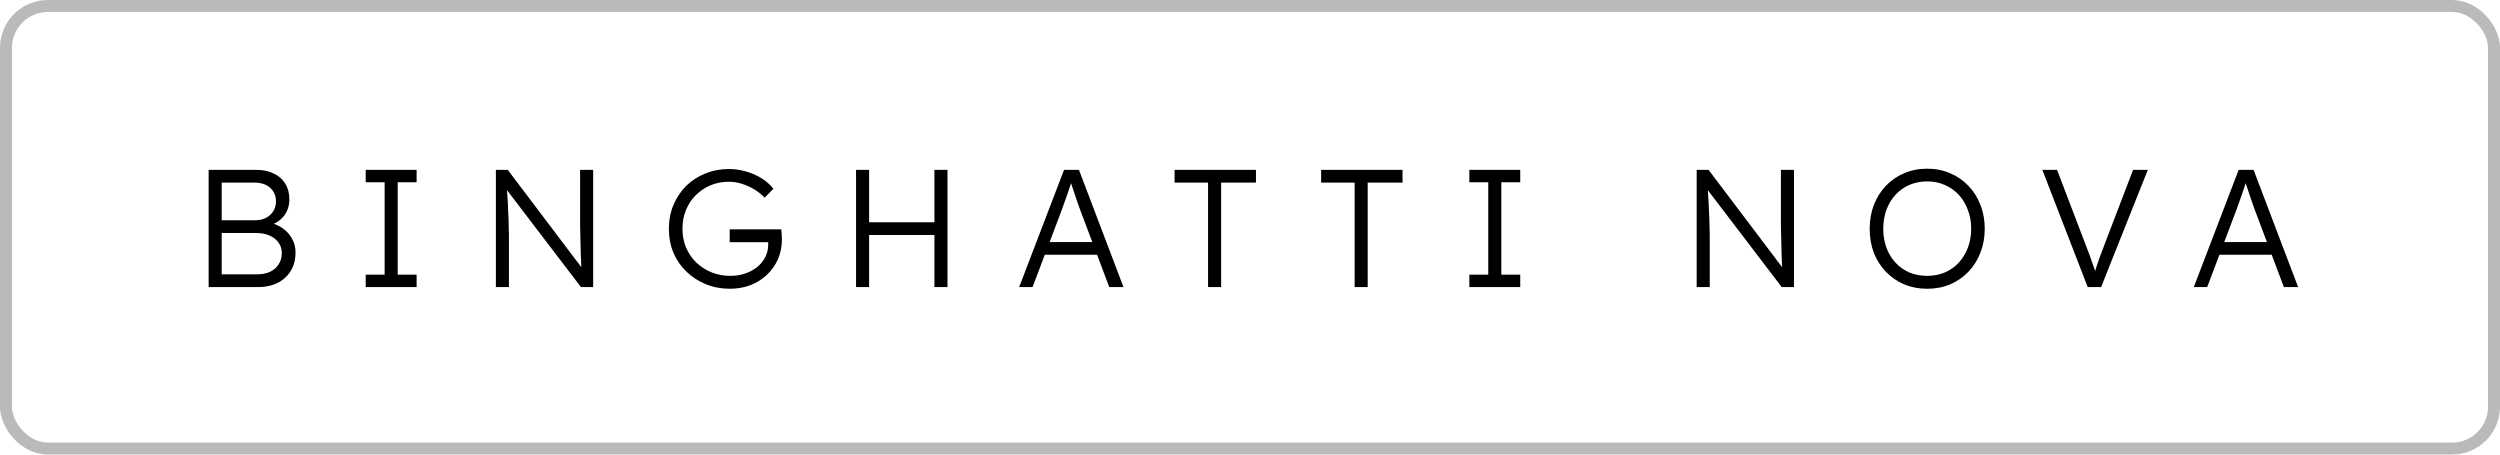
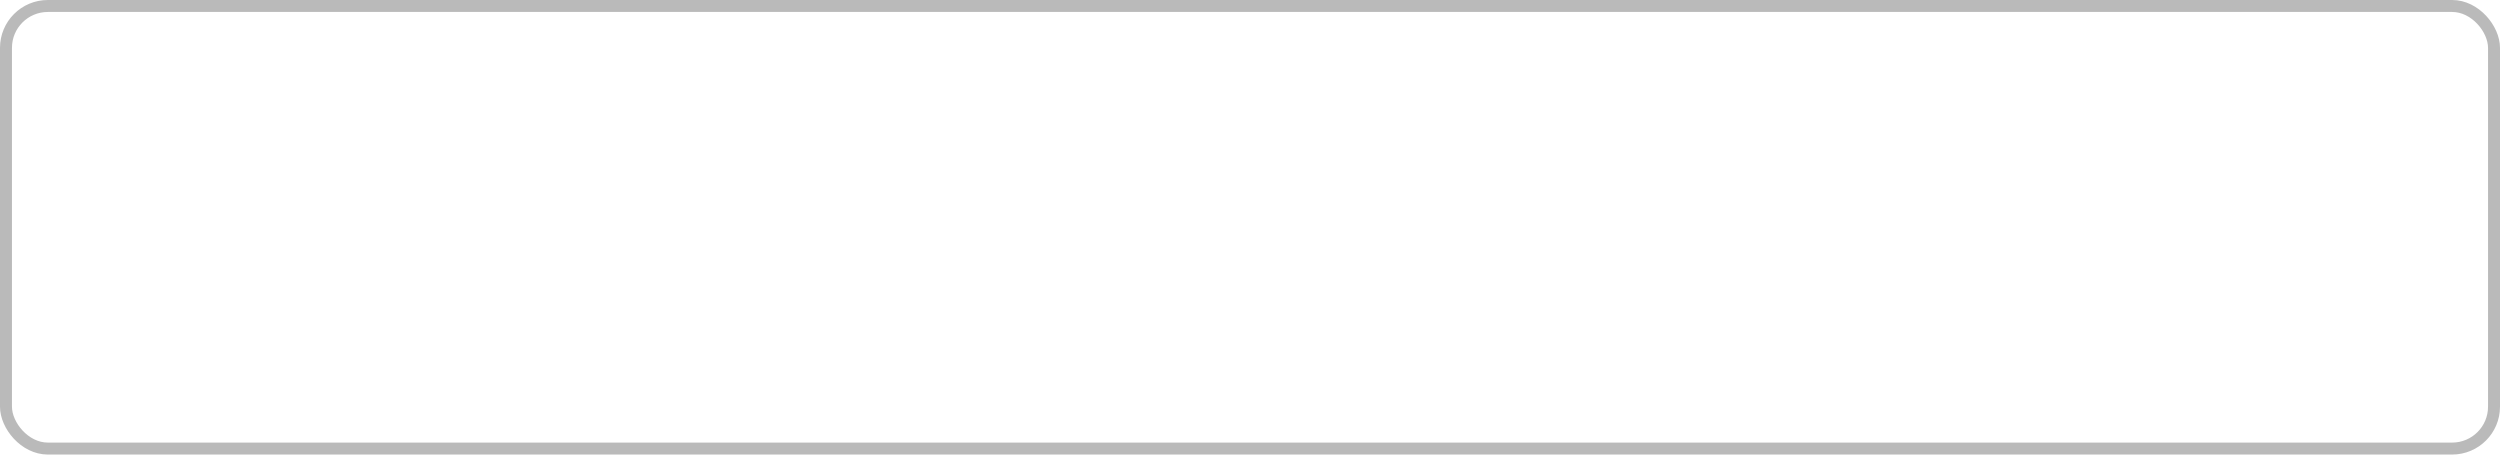
<svg xmlns="http://www.w3.org/2000/svg" width="209" height="38" viewBox="0 0 209 38" fill="none">
  <rect x="0.5" y="0.5" width="208" height="37" rx="3.5" stroke="black" stroke-opacity="0.27" />
-   <path d="M17.442 24V14.2H21.418C21.987 14.2 22.477 14.303 22.888 14.508C23.308 14.704 23.63 14.989 23.854 15.362C24.078 15.726 24.19 16.16 24.19 16.664C24.19 17.205 24.036 17.672 23.728 18.064C23.42 18.447 23 18.713 22.468 18.862L22.44 18.596C22.897 18.68 23.294 18.843 23.63 19.086C23.966 19.319 24.227 19.609 24.414 19.954C24.61 20.299 24.708 20.687 24.708 21.116C24.708 21.555 24.633 21.951 24.484 22.306C24.335 22.661 24.12 22.964 23.84 23.216C23.569 23.468 23.238 23.664 22.846 23.804C22.463 23.935 22.034 24 21.558 24H17.442ZM18.534 22.936H21.474C21.894 22.936 22.258 22.866 22.566 22.726C22.883 22.577 23.126 22.367 23.294 22.096C23.471 21.825 23.56 21.513 23.56 21.158C23.56 20.822 23.467 20.528 23.28 20.276C23.103 20.024 22.851 19.828 22.524 19.688C22.207 19.548 21.833 19.478 21.404 19.478H18.534V22.936ZM18.534 18.414H21.334C21.67 18.414 21.969 18.349 22.23 18.218C22.491 18.078 22.697 17.891 22.846 17.658C22.995 17.415 23.07 17.145 23.07 16.846C23.07 16.37 22.907 15.987 22.58 15.698C22.263 15.409 21.815 15.264 21.236 15.264H18.534V18.414ZM30.573 24V22.964H32.155V15.236H30.573V14.2H34.829V15.236H33.247V22.964H34.829V24H30.573ZM41.455 24V14.2H42.449L48.861 22.684L48.665 22.936C48.637 22.787 48.614 22.563 48.595 22.264C48.586 21.965 48.572 21.629 48.553 21.256C48.544 20.873 48.535 20.477 48.525 20.066C48.516 19.655 48.507 19.254 48.497 18.862C48.497 18.47 48.497 18.115 48.497 17.798V14.2H49.589V24H48.567L42.183 15.628L42.351 15.334C42.379 15.707 42.403 16.076 42.421 16.44C42.449 16.804 42.468 17.154 42.477 17.49C42.496 17.826 42.51 18.134 42.519 18.414C42.529 18.694 42.533 18.932 42.533 19.128C42.543 19.324 42.547 19.464 42.547 19.548V24H41.455ZM61.015 24.14C60.296 24.14 59.629 24.014 59.013 23.762C58.397 23.51 57.855 23.16 57.389 22.712C56.922 22.264 56.558 21.737 56.297 21.13C56.045 20.514 55.919 19.847 55.919 19.128C55.919 18.409 56.045 17.747 56.297 17.14C56.558 16.524 56.913 15.992 57.361 15.544C57.818 15.096 58.35 14.751 58.957 14.508C59.573 14.256 60.231 14.13 60.931 14.13C61.425 14.13 61.911 14.2 62.387 14.34C62.872 14.48 63.311 14.676 63.703 14.928C64.095 15.18 64.412 15.465 64.655 15.782L63.927 16.524C63.666 16.253 63.371 16.02 63.045 15.824C62.718 15.628 62.373 15.474 62.009 15.362C61.654 15.25 61.3 15.194 60.945 15.194C60.394 15.194 59.881 15.292 59.405 15.488C58.938 15.684 58.528 15.959 58.173 16.314C57.818 16.659 57.543 17.075 57.347 17.56C57.151 18.036 57.053 18.559 57.053 19.128C57.053 19.679 57.151 20.197 57.347 20.682C57.552 21.158 57.837 21.578 58.201 21.942C58.574 22.297 59.004 22.572 59.489 22.768C59.974 22.964 60.497 23.062 61.057 23.062C61.495 23.062 61.906 22.997 62.289 22.866C62.681 22.735 63.022 22.553 63.311 22.32C63.6 22.077 63.824 21.797 63.983 21.48C64.141 21.163 64.221 20.822 64.221 20.458V19.968L64.445 20.248H61.001V19.17H65.313C65.322 19.245 65.332 19.333 65.341 19.436C65.35 19.529 65.355 19.627 65.355 19.73C65.364 19.823 65.369 19.912 65.369 19.996C65.369 20.603 65.257 21.163 65.033 21.676C64.809 22.18 64.496 22.619 64.095 22.992C63.703 23.356 63.245 23.641 62.723 23.846C62.2 24.042 61.631 24.14 61.015 24.14ZM78.118 24V14.2H79.21V24H78.118ZM71.566 24V14.2H72.658V24H71.566ZM72.098 19.646V18.582H78.58V19.646H72.098ZM85.202 24L88.954 14.2H90.2L93.924 24H92.734L90.34 17.644C90.274 17.467 90.2 17.261 90.116 17.028C90.041 16.785 89.957 16.538 89.864 16.286C89.78 16.025 89.696 15.773 89.612 15.53C89.537 15.287 89.467 15.073 89.402 14.886H89.682C89.607 15.119 89.528 15.357 89.444 15.6C89.369 15.833 89.29 16.071 89.206 16.314C89.122 16.547 89.038 16.781 88.954 17.014C88.87 17.247 88.786 17.481 88.702 17.714L86.322 24H85.202ZM86.798 21.298L87.204 20.234H91.838L92.286 21.298H86.798ZM100.994 24V15.264H98.194V14.2H104.998V15.264H102.086V24H100.994ZM113.247 24V15.264H110.447V14.2H117.251V15.264H114.339V24H113.247ZM122.836 24V22.964H124.418V15.236H122.836V14.2H127.092V15.236H125.51V22.964H127.092V24H122.836ZM141.842 24V14.2H142.836L149.248 22.684L149.052 22.936C149.024 22.787 149.001 22.563 148.982 22.264C148.973 21.965 148.959 21.629 148.94 21.256C148.931 20.873 148.922 20.477 148.912 20.066C148.903 19.655 148.894 19.254 148.884 18.862C148.884 18.47 148.884 18.115 148.884 17.798V14.2H149.976V24H148.954L142.57 15.628L142.738 15.334C142.766 15.707 142.79 16.076 142.808 16.44C142.836 16.804 142.855 17.154 142.864 17.49C142.883 17.826 142.897 18.134 142.906 18.414C142.916 18.694 142.92 18.932 142.92 19.128C142.93 19.324 142.934 19.464 142.934 19.548V24H141.842ZM161.108 24.14C160.417 24.14 159.778 24.019 159.19 23.776C158.611 23.524 158.103 23.174 157.664 22.726C157.235 22.278 156.899 21.751 156.656 21.144C156.423 20.528 156.306 19.856 156.306 19.128C156.306 18.4 156.423 17.733 156.656 17.126C156.899 16.51 157.235 15.978 157.664 15.53C158.103 15.073 158.611 14.723 159.19 14.48C159.778 14.228 160.417 14.102 161.108 14.102C161.808 14.102 162.447 14.228 163.026 14.48C163.614 14.723 164.123 15.073 164.552 15.53C164.991 15.978 165.327 16.51 165.56 17.126C165.803 17.733 165.924 18.4 165.924 19.128C165.924 19.847 165.803 20.514 165.56 21.13C165.327 21.737 164.991 22.269 164.552 22.726C164.123 23.174 163.614 23.524 163.026 23.776C162.447 24.019 161.808 24.14 161.108 24.14ZM161.108 23.062C161.64 23.062 162.13 22.969 162.578 22.782C163.035 22.586 163.427 22.311 163.754 21.956C164.081 21.601 164.333 21.186 164.51 20.71C164.697 20.225 164.79 19.697 164.79 19.128C164.79 18.549 164.697 18.022 164.51 17.546C164.333 17.061 164.081 16.641 163.754 16.286C163.427 15.931 163.035 15.656 162.578 15.46C162.13 15.264 161.64 15.166 161.108 15.166C160.576 15.166 160.081 15.264 159.624 15.46C159.176 15.656 158.789 15.931 158.462 16.286C158.135 16.641 157.883 17.061 157.706 17.546C157.529 18.022 157.44 18.549 157.44 19.128C157.44 19.697 157.529 20.225 157.706 20.71C157.883 21.186 158.135 21.601 158.462 21.956C158.789 22.311 159.176 22.586 159.624 22.782C160.081 22.969 160.576 23.062 161.108 23.062ZM174.532 24L170.738 14.2H171.97L174.406 20.584C174.518 20.873 174.616 21.13 174.7 21.354C174.784 21.578 174.859 21.793 174.924 21.998C174.999 22.194 175.069 22.39 175.134 22.586C175.2 22.782 175.27 22.997 175.344 23.23L174.98 23.244C175.074 22.927 175.162 22.633 175.246 22.362C175.34 22.091 175.433 21.816 175.526 21.536C175.629 21.247 175.755 20.911 175.904 20.528L178.326 14.2H179.558L175.652 24H174.532ZM183.401 24L187.153 14.2H188.399L192.123 24H190.933L188.539 17.644C188.474 17.467 188.399 17.261 188.315 17.028C188.24 16.785 188.156 16.538 188.063 16.286C187.979 16.025 187.895 15.773 187.811 15.53C187.736 15.287 187.666 15.073 187.601 14.886H187.881C187.806 15.119 187.727 15.357 187.643 15.6C187.568 15.833 187.489 16.071 187.405 16.314C187.321 16.547 187.237 16.781 187.153 17.014C187.069 17.247 186.985 17.481 186.901 17.714L184.521 24H183.401ZM184.997 21.298L185.403 20.234H190.037L190.485 21.298H184.997Z" fill="black" />
</svg>